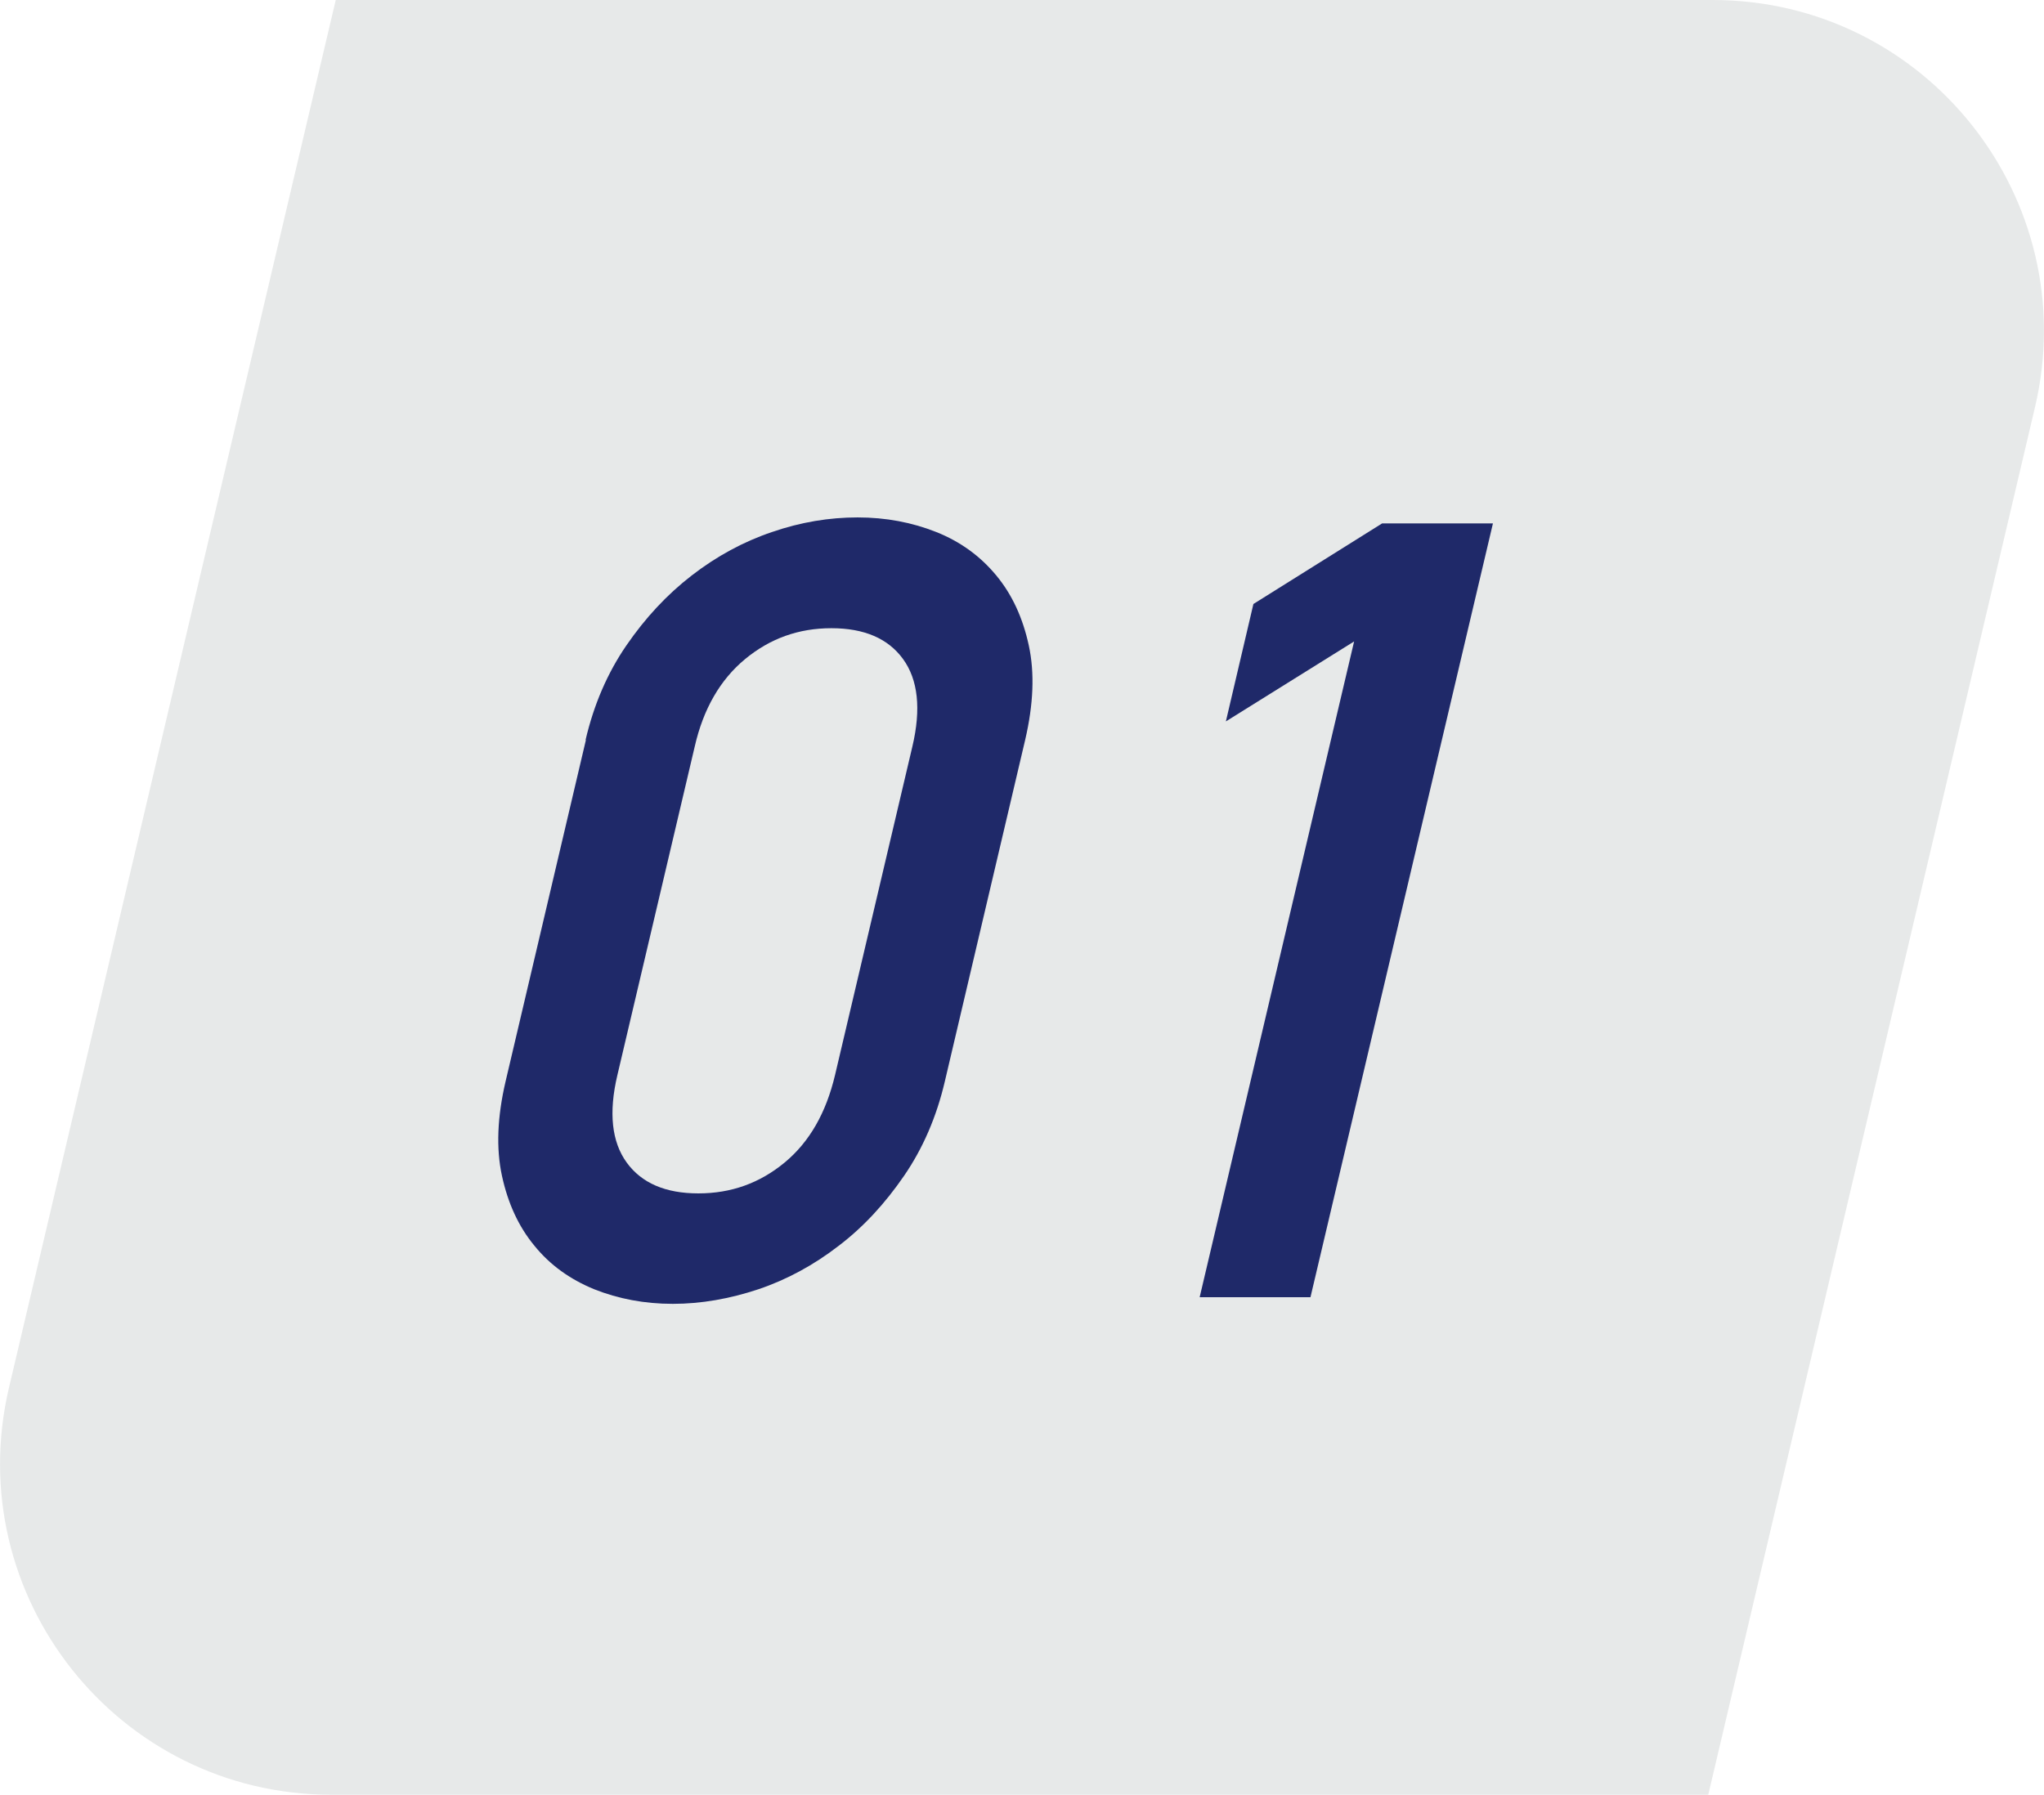
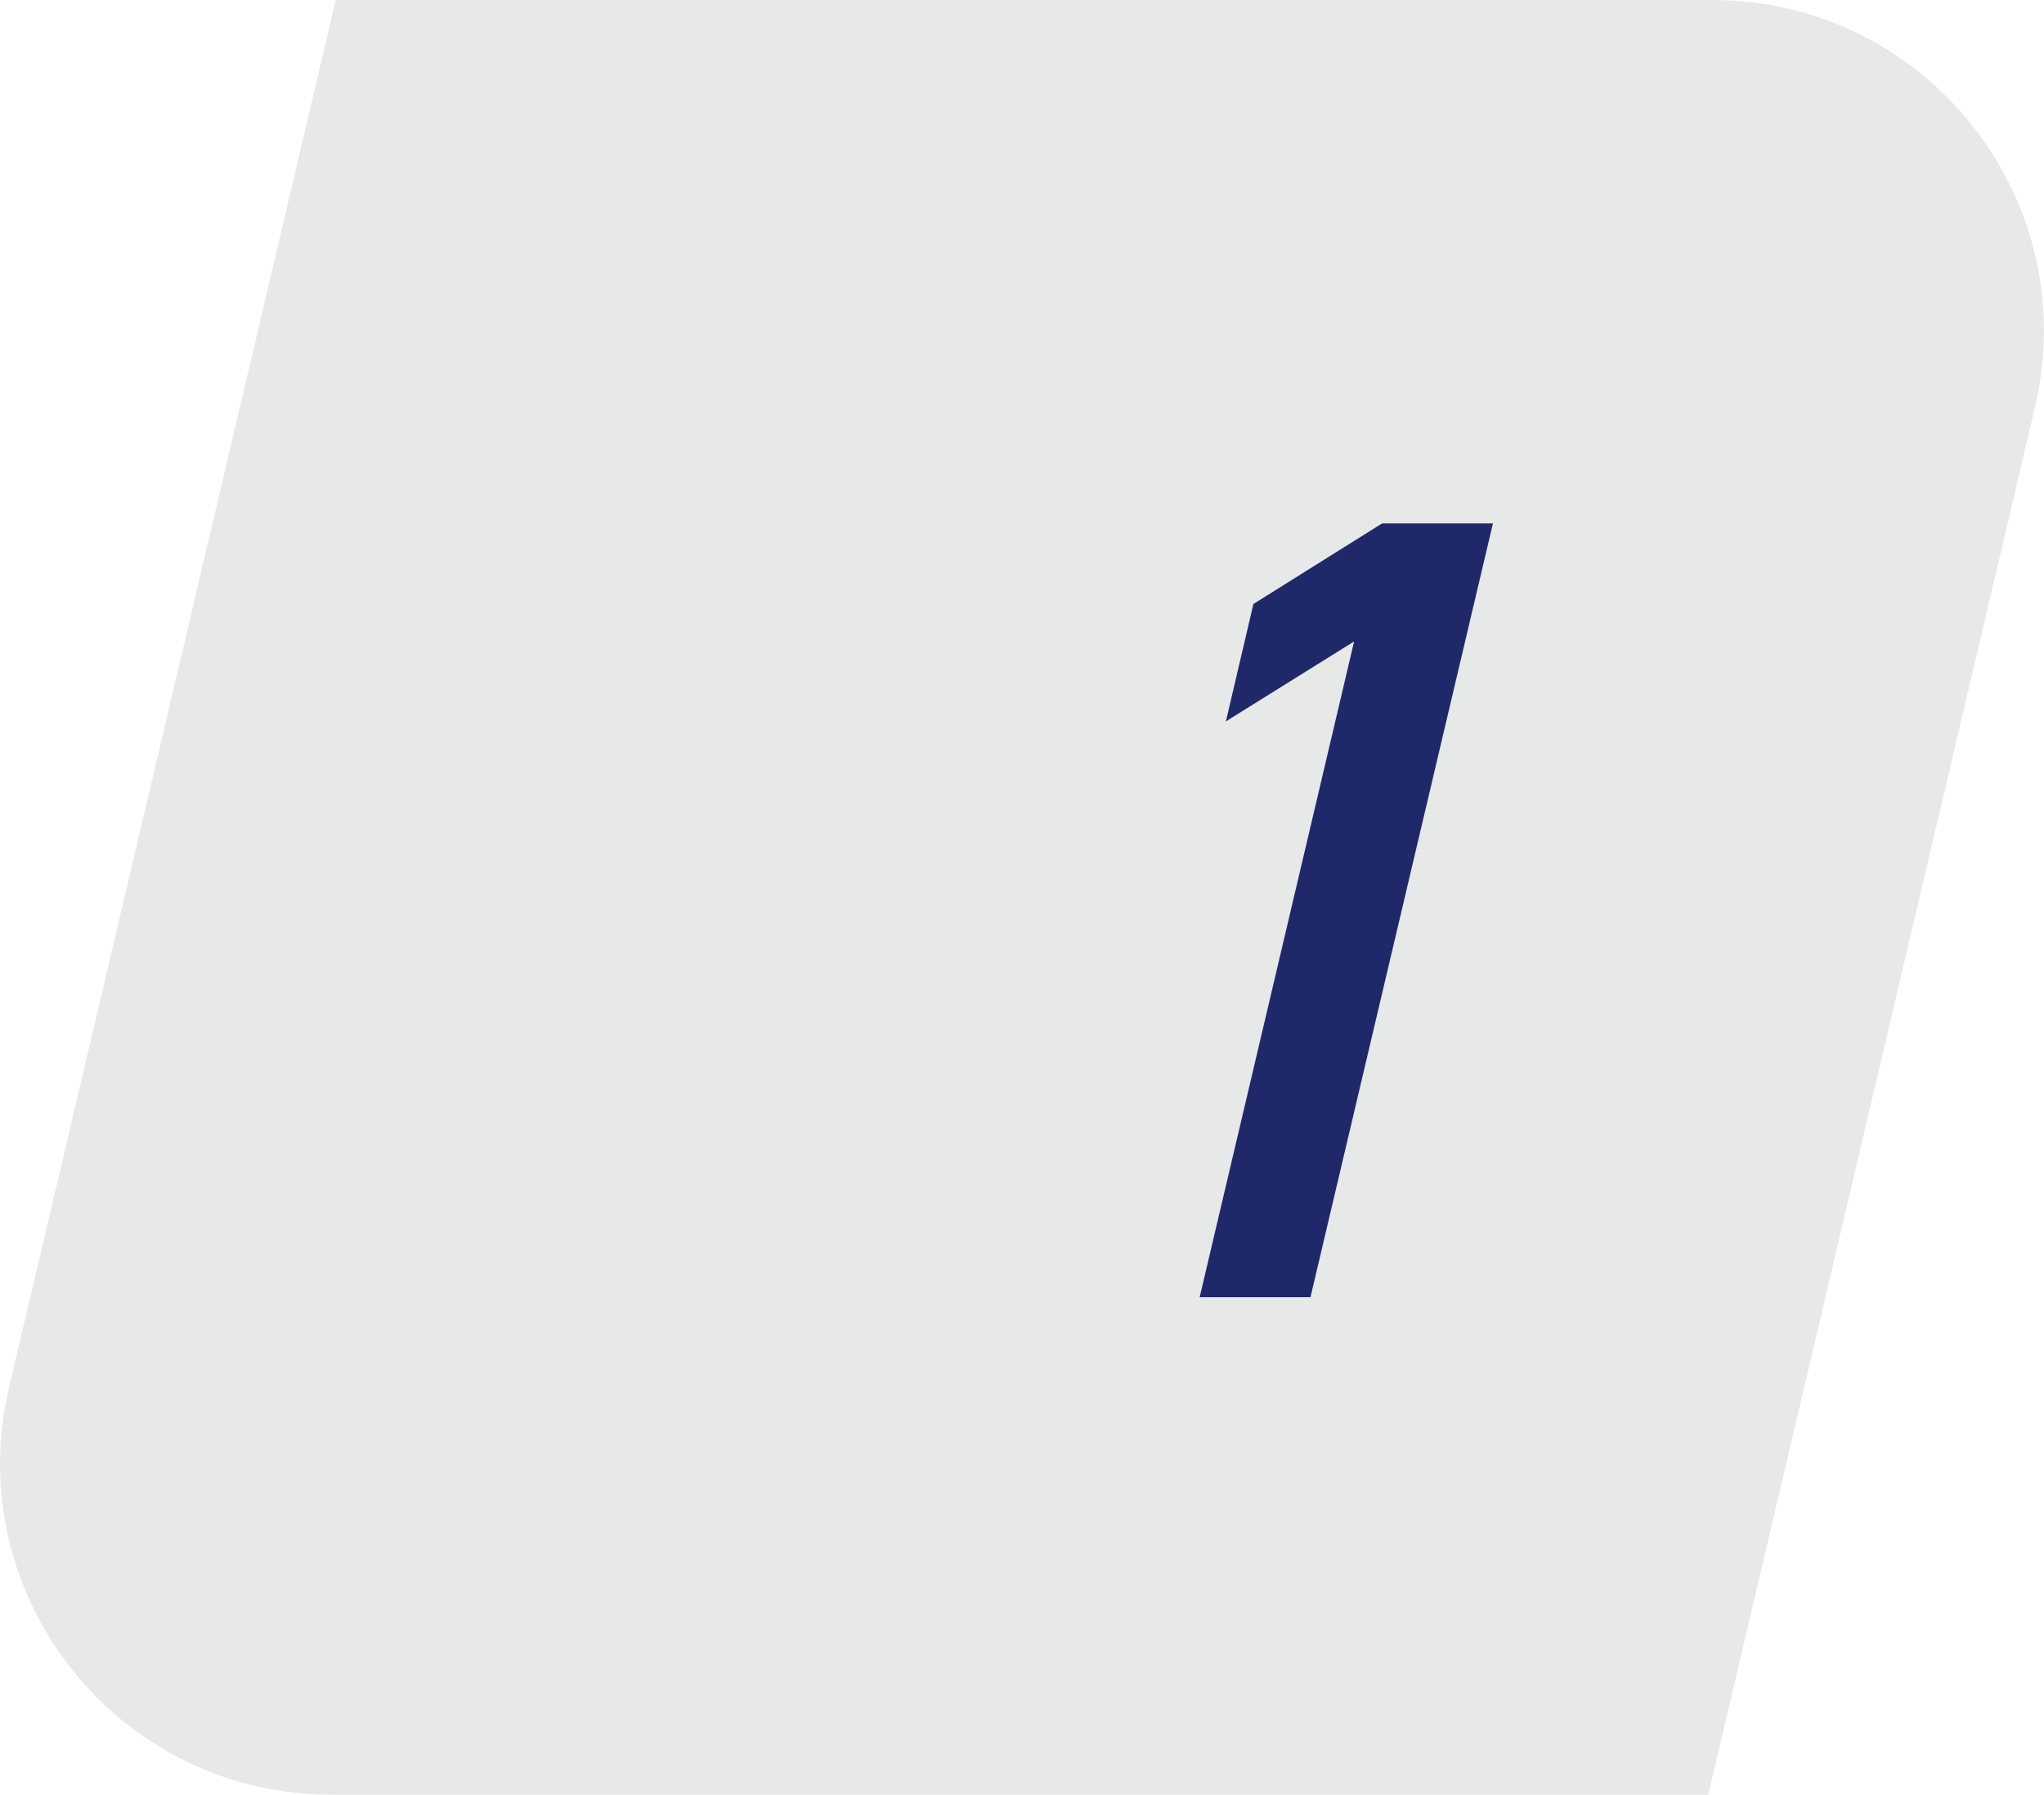
<svg xmlns="http://www.w3.org/2000/svg" viewBox="0 0 61.61 54.11">
  <defs>
    <style>.cls-1{fill:#1f2969;}.cls-1,.cls-2{stroke-width:0px;}.cls-2{fill:#e7e9e9;}</style>
  </defs>
  <g>
    <path class="cls-2" d="m10.12,0h41.5c6.44,0,11.19,6,9.72,12.27l-9.85,41.84H9.99c-6.44,0-11.19-6-9.72-12.27L10.12,0Z" />
-     <path class="cls-1" d="m17.65,22.31c.25-1.07.66-2.02,1.23-2.85.57-.83,1.22-1.53,1.97-2.11.75-.58,1.56-1.02,2.42-1.31.87-.3,1.73-.44,2.58-.44s1.64.15,2.37.44c.73.29,1.33.73,1.81,1.31.48.58.8,1.28.98,2.11.18.83.14,1.78-.11,2.85l-2.42,10.29c-.25,1.07-.66,2.02-1.23,2.85s-1.22,1.54-1.97,2.11c-.75.58-1.56,1.02-2.42,1.31-.87.29-1.73.44-2.58.44s-1.64-.15-2.37-.44c-.73-.3-1.33-.73-1.8-1.31-.48-.58-.8-1.28-.98-2.11s-.14-1.78.11-2.85l2.42-10.29Zm9.85.2c.27-1.14.17-2.02-.28-2.64-.45-.62-1.17-.93-2.16-.93s-1.85.31-2.6.93c-.75.62-1.26,1.5-1.52,2.64l-2.33,9.9c-.27,1.14-.17,2.02.28,2.64.45.62,1.17.93,2.16.93s1.85-.31,2.6-.93c.75-.62,1.25-1.5,1.52-2.64l2.33-9.9Z" />
    <path class="cls-1" d="m40.83,19.33l-3.88,2.42.83-3.54,3.88-2.43h3.34l-5.5,23.33h-3.34l4.66-19.79Z" />
  </g>
</svg>